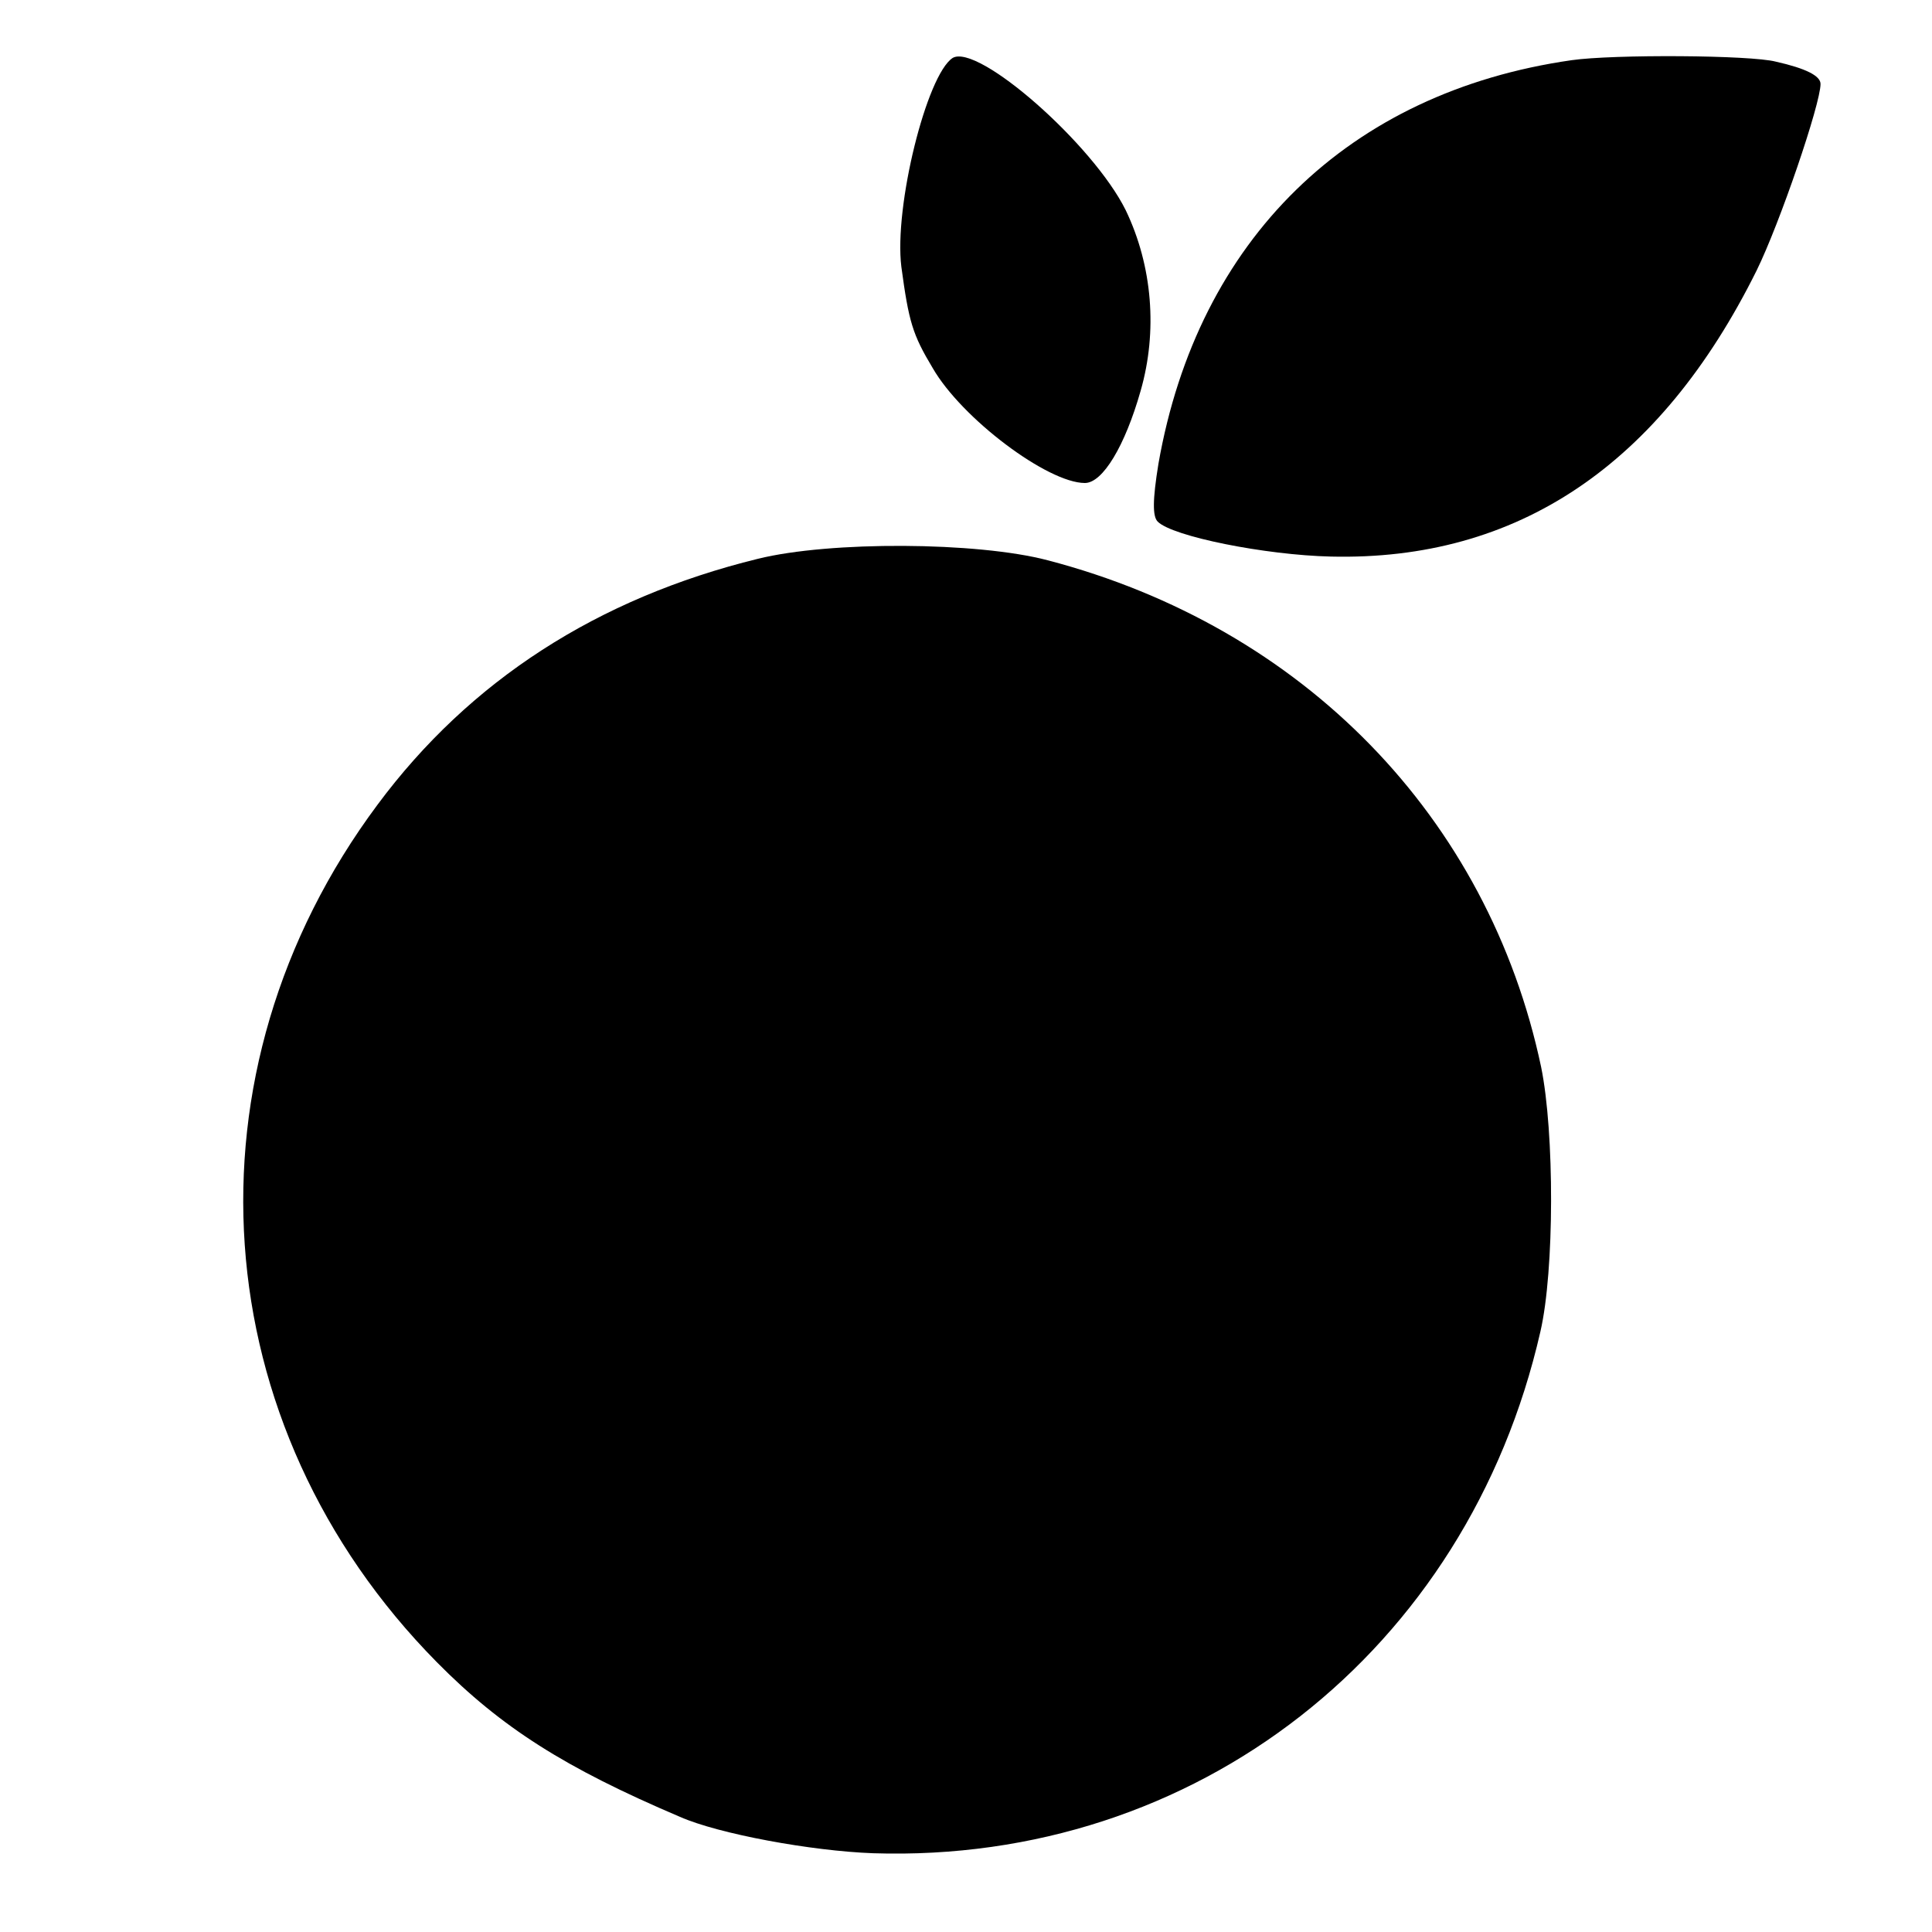
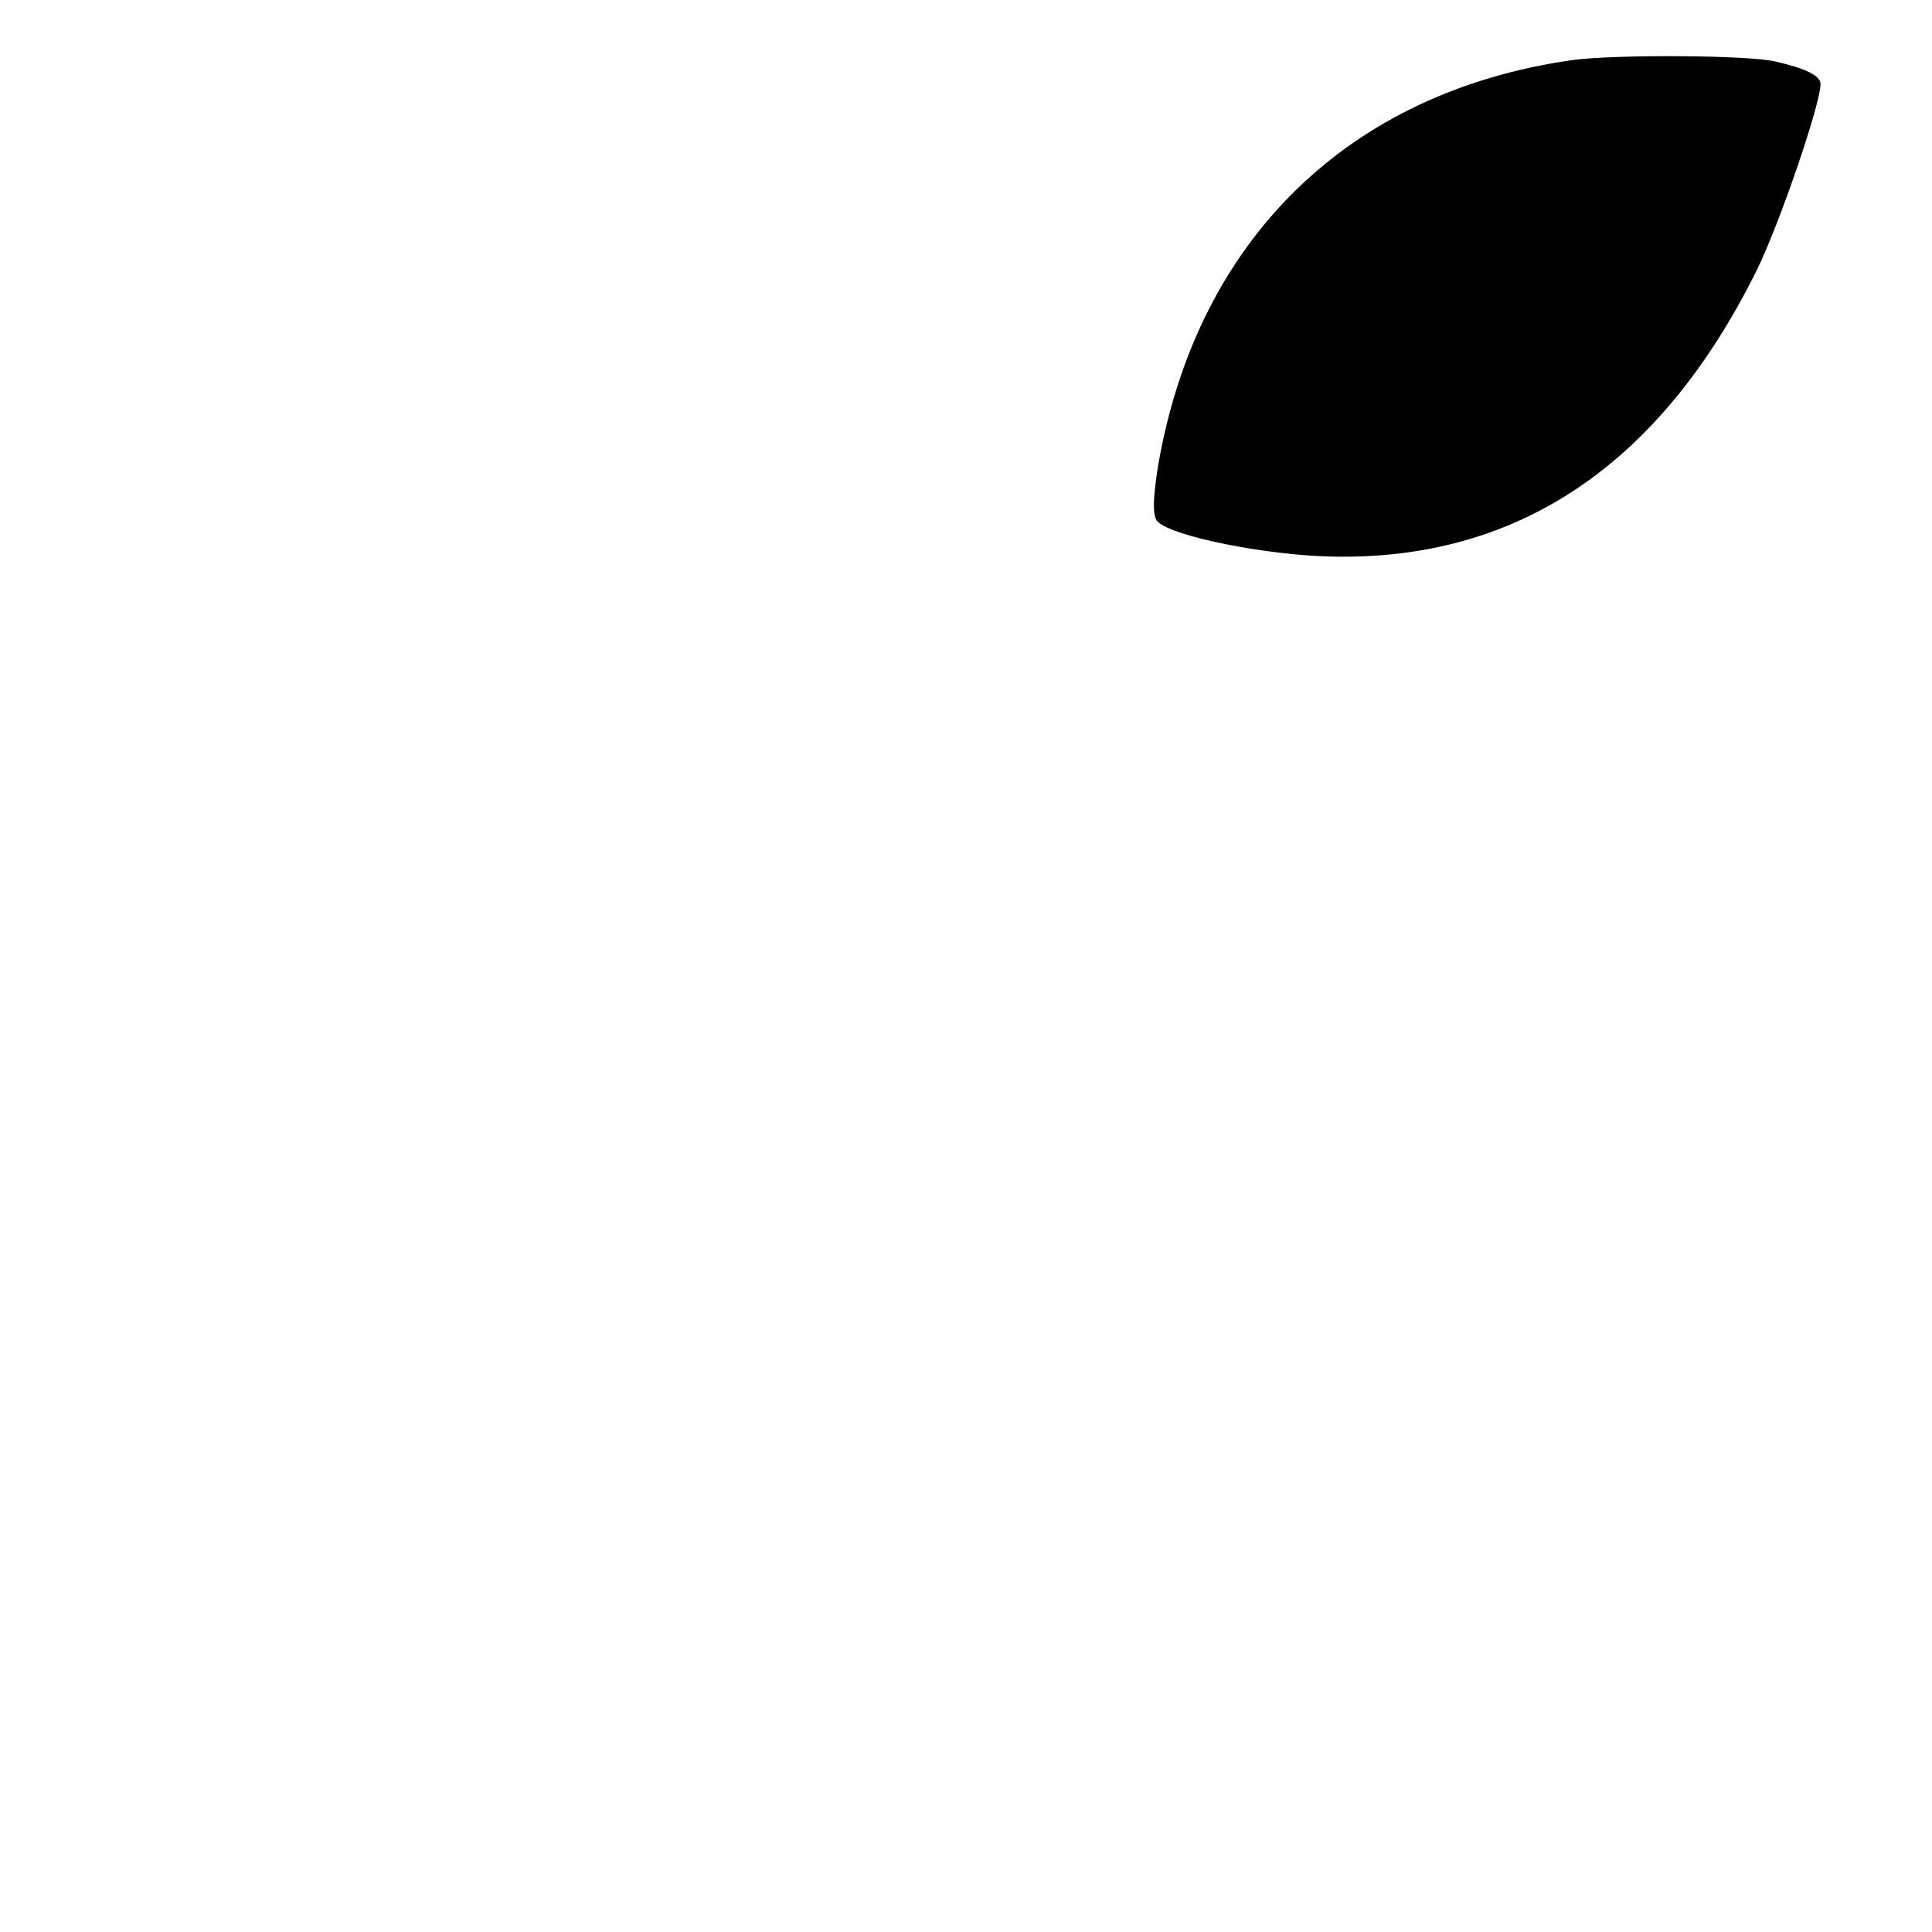
<svg xmlns="http://www.w3.org/2000/svg" version="1.0" width="260pt" height="260pt" viewBox="0 0 260 260" preserveAspectRatio="xMidYMid meet">
  <g transform="translate(0,260) scale(0.1,-0.1)" fill="#000000" stroke="none">
-     <path d="M1282 2522 c-35 -23 -79 -200 -69 -281 10 -74 15 -91 42 -136 39 -68 155 -155 205 -155 24 0 54 50 75 124 23 80 16 168 -20 243 -44 89 -199 225 -233 205z" />
    <path d="M2115 2519 c-300 -43 -503 -241 -556 -543 -8 -49 -8 -71 -1 -78 20 -20 145 -45 233 -47 251 -6 443 123 573 385 31 63 86 224 86 251 0 11 -20 21 -60 30 -34 9 -219 10 -275 2z" />
-     <path d="M1020 1848 c-216 -53 -388 -164 -512 -331 -268 -360 -235 -835 80 -1154 87 -88 172 -142 327 -208 52 -23 177 -46 260 -49 434 -14 800 272 898 702 19 82 19 268 1 356 -71 336 -320 592 -664 682 -95 25 -293 26 -390 2z" />
  </g>
</svg>